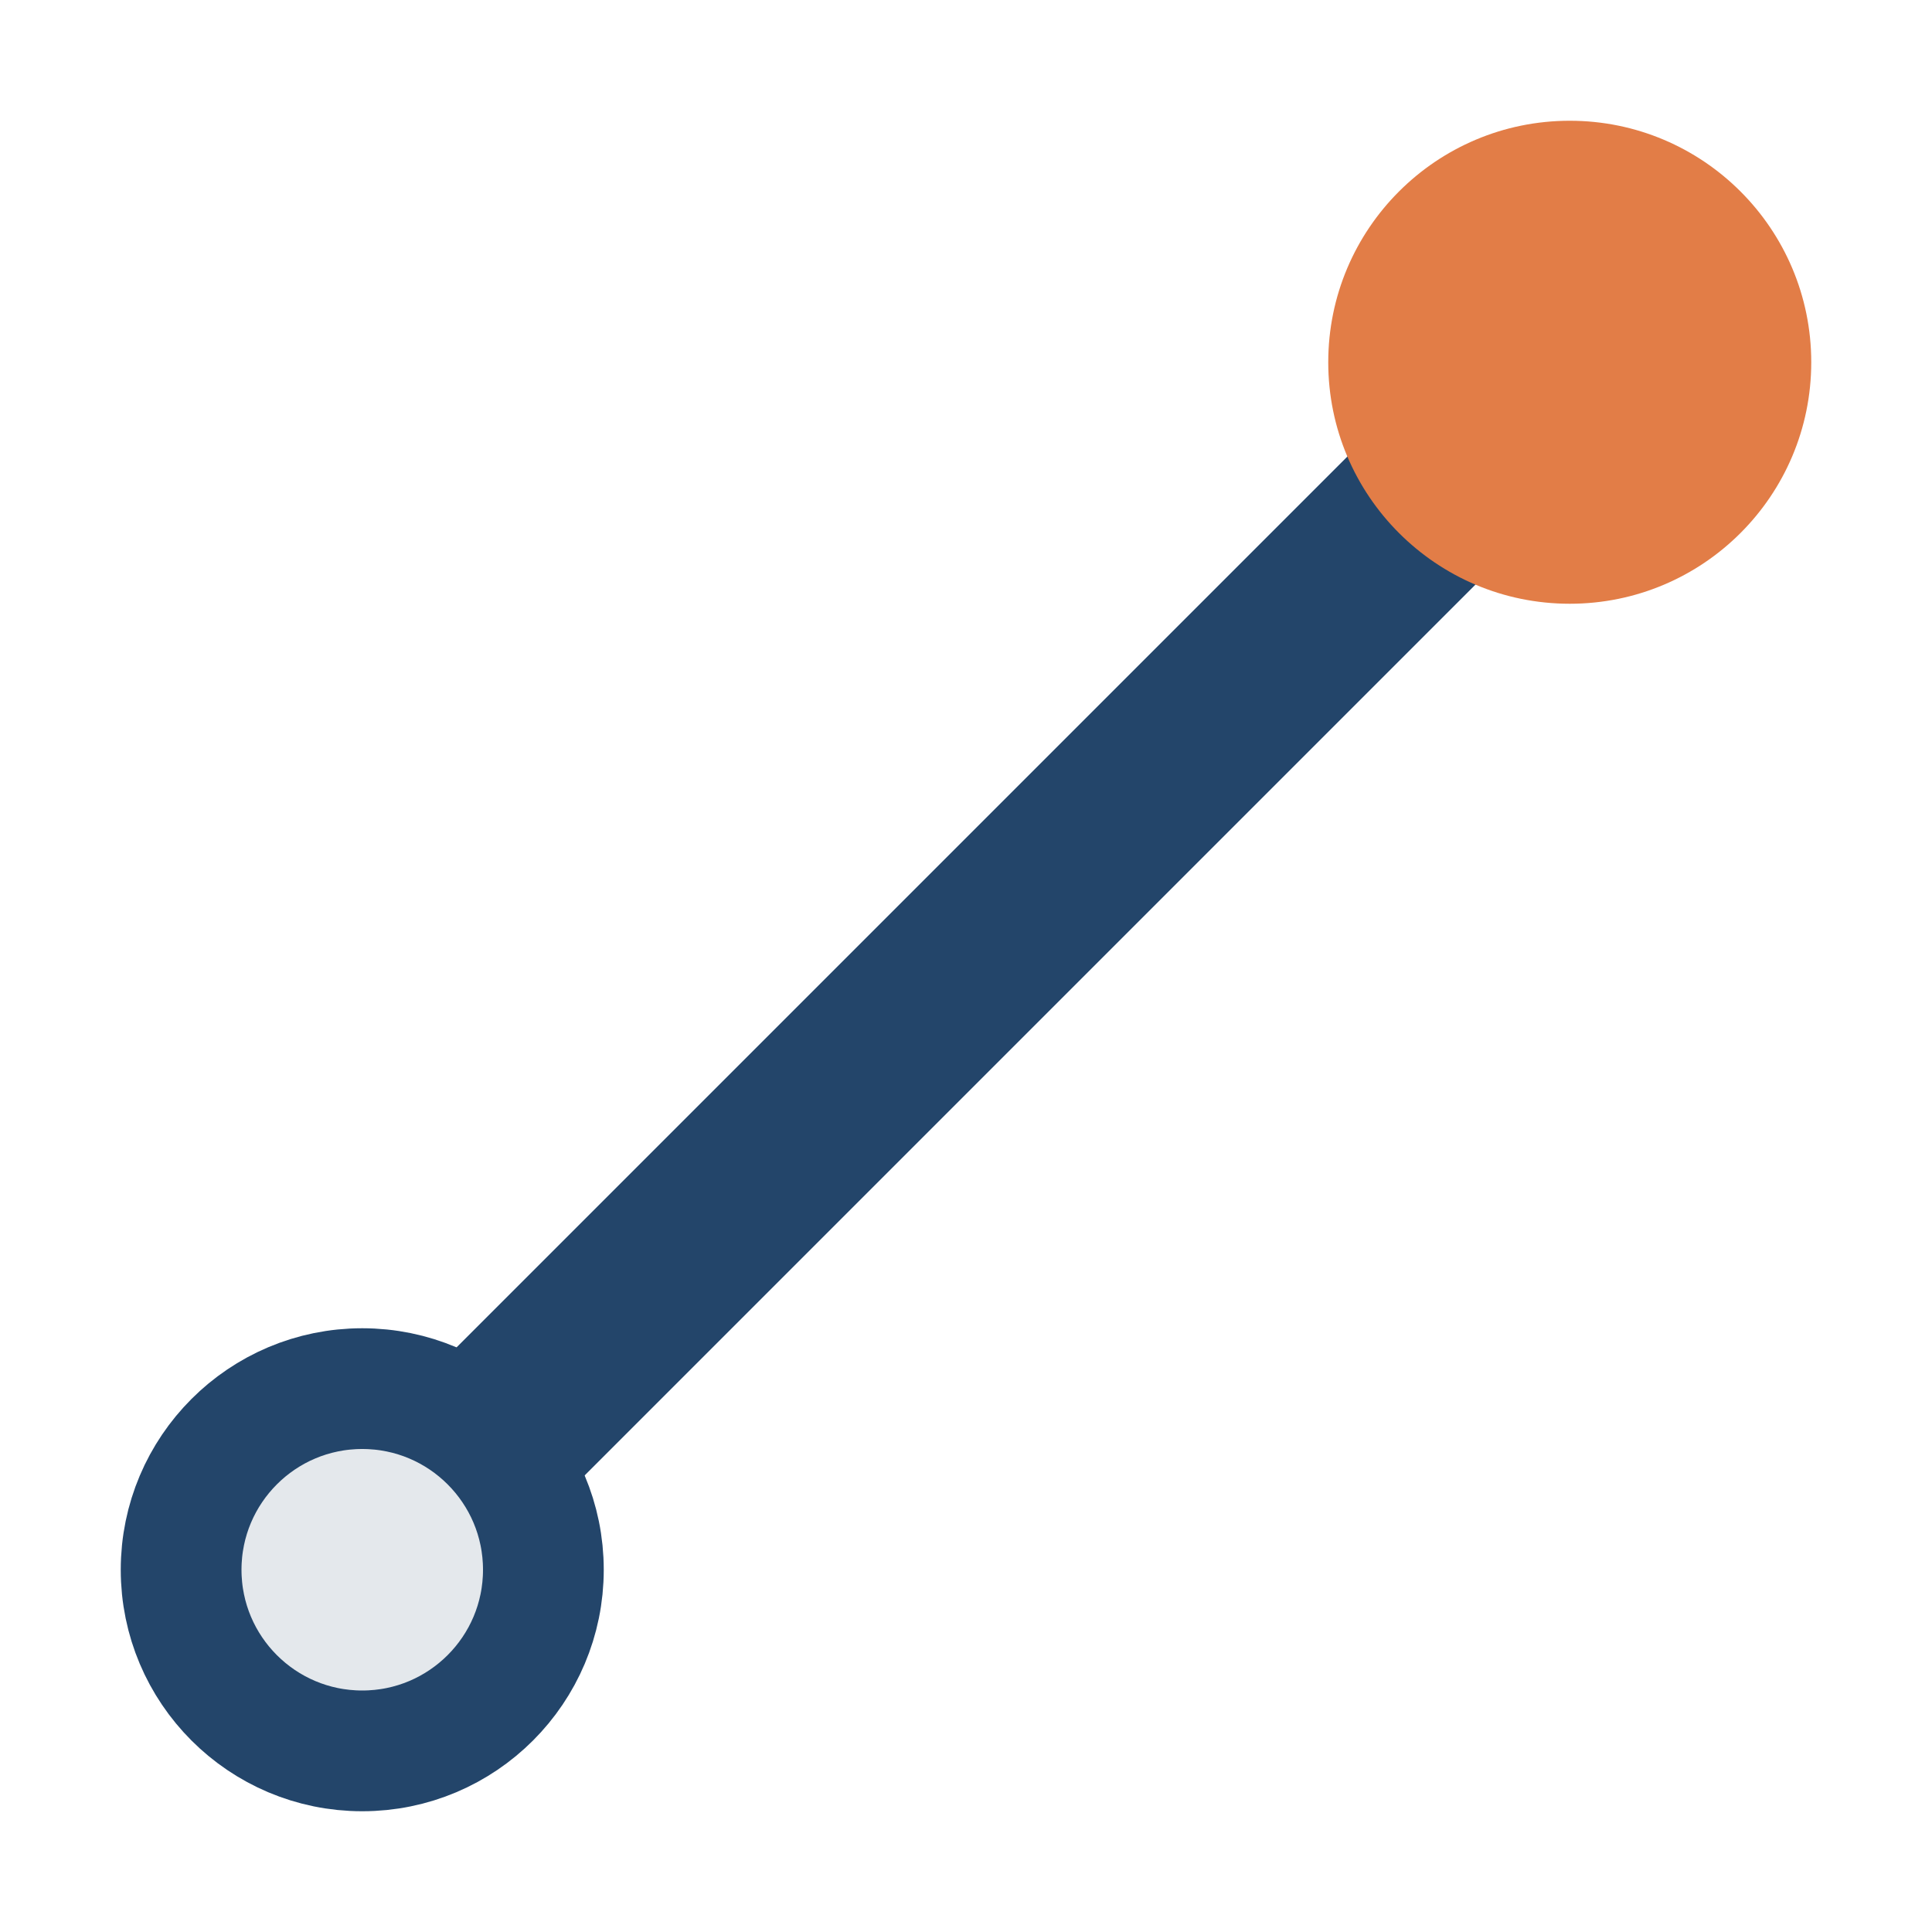
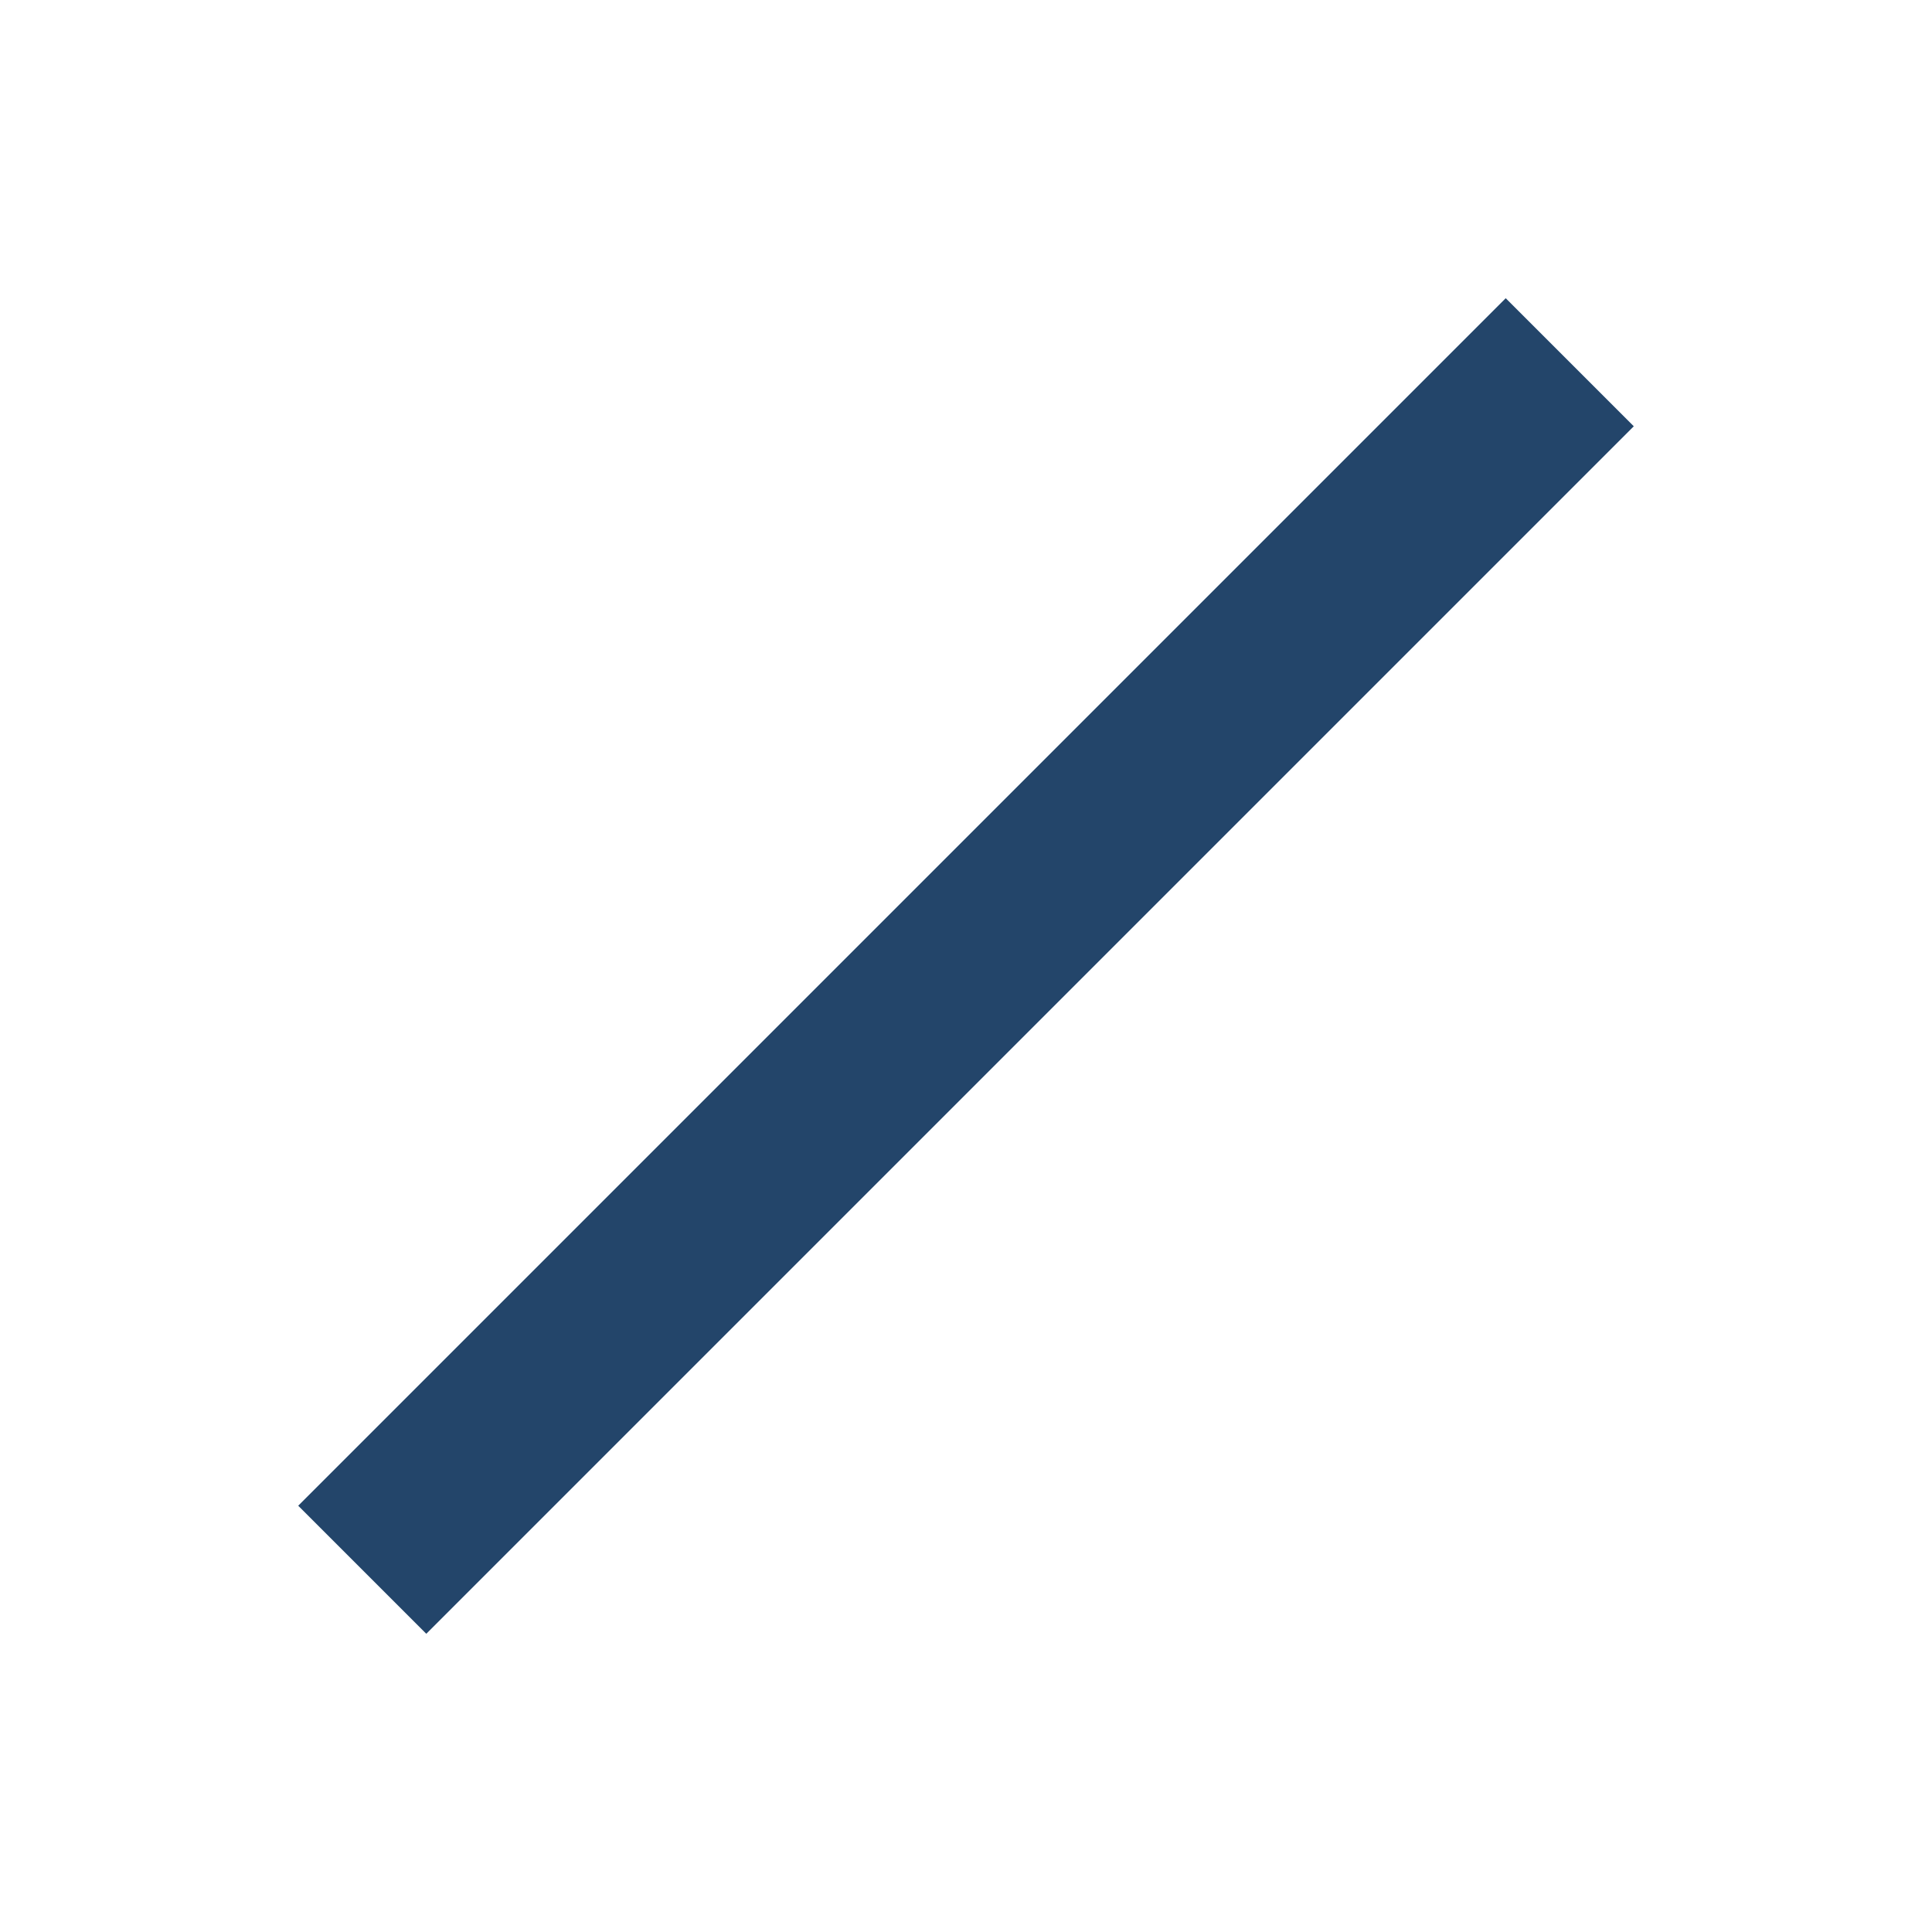
<svg xmlns="http://www.w3.org/2000/svg" width="32" height="32" viewBox="0 0 32 32">
  <path d="M6 26 L26 6" stroke="#23456a" stroke-width="3" />
-   <circle cx="26" cy="6" r="4" fill="#e27d47" />
-   <circle cx="6" cy="26" r="3" fill="#e4e8ec" stroke="#23456a" stroke-width="2" />
</svg>